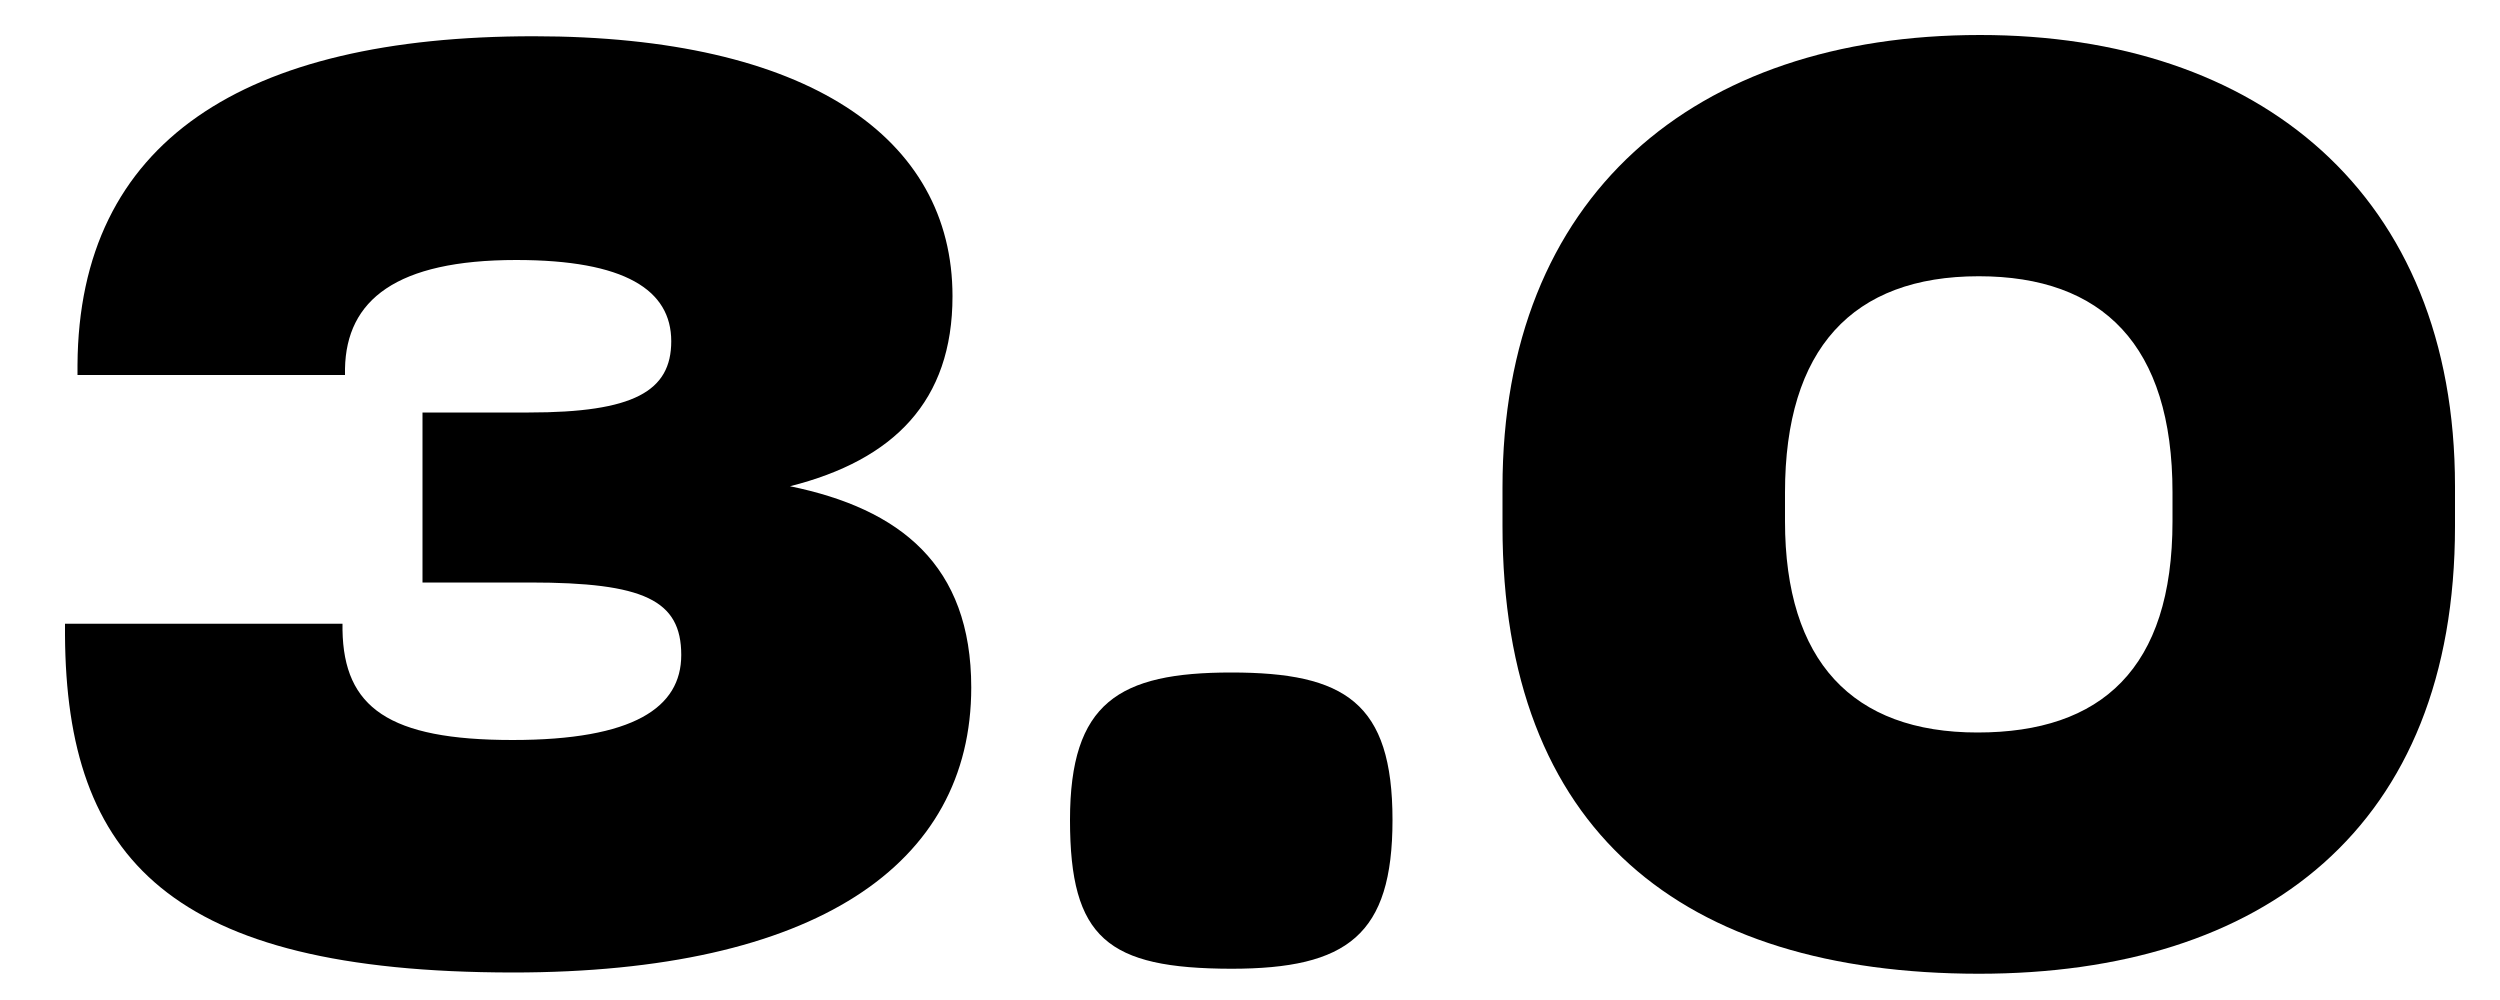
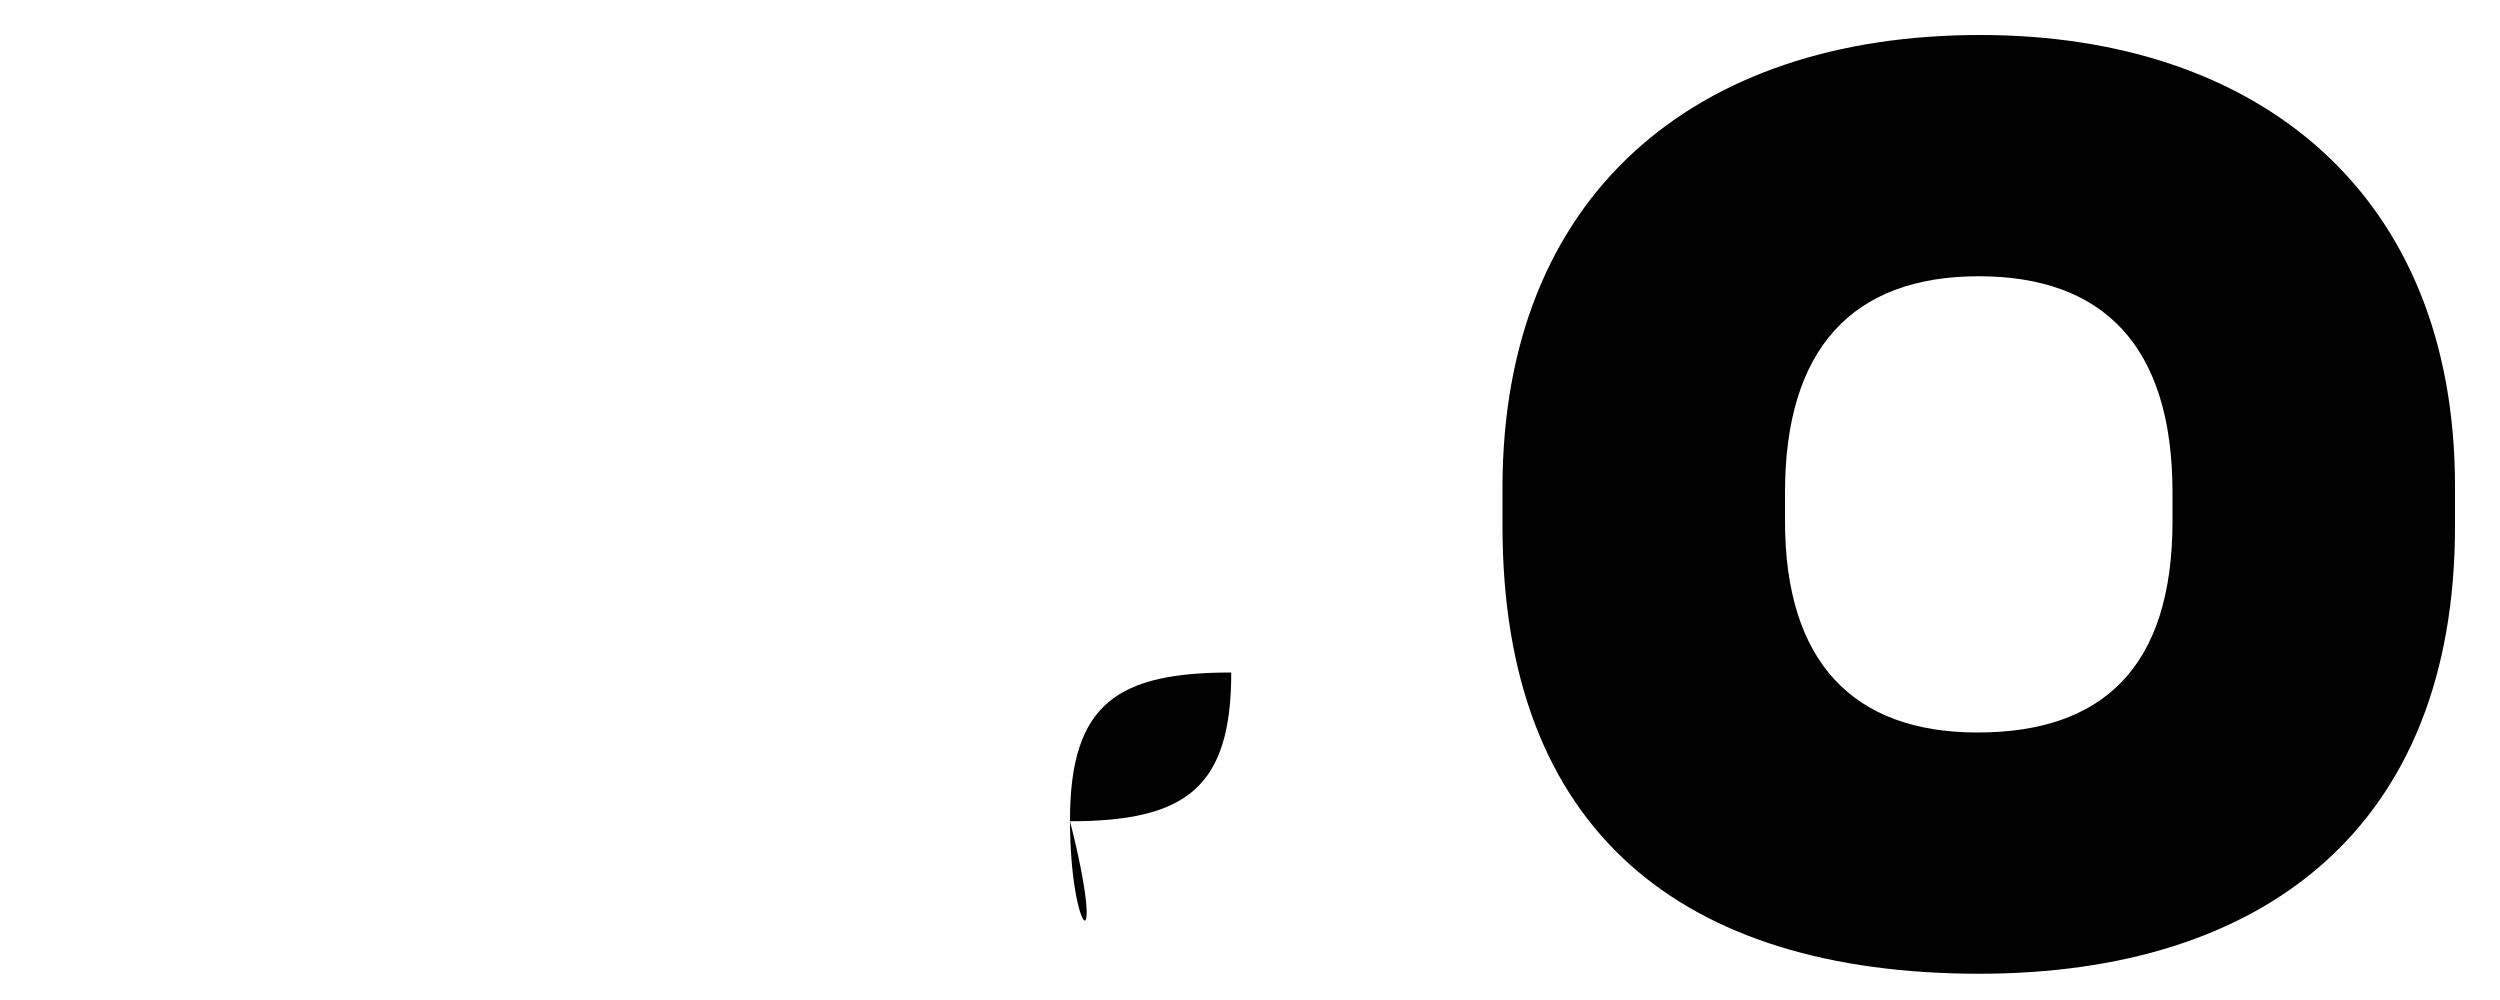
<svg xmlns="http://www.w3.org/2000/svg" version="1.1" id="Layer_1" x="0px" y="0px" viewBox="0 0 80 32" style="enable-background:new 0 0 80 32;" xml:space="preserve" width="100%" height="100%" preserveAspectRatio="none" fill="#000" data-color-group="0">
  <g>
-     <path d="M2.08,20.32v-0.36h8.88v0.2c0.04,2.48,1.48,3.52,5.44,3.52c3.88,0,5.4-1.04,5.4-2.72c0-1.76-1.2-2.32-4.84-2.32h-3.44V13.2 h3.4c3.36,0,4.56-0.68,4.56-2.28c0-1.64-1.48-2.6-4.96-2.6c-3.84,0-5.44,1.28-5.48,3.48V12H2.48v-0.32 C2.52,4.52,7.8,1.16,17.08,1.16c8.76,0,13.4,3.24,13.4,8.32c0,3.36-1.88,5.24-5.2,6.08c3.52,0.72,5.8,2.52,5.8,6.44 c0,5.68-5,9.12-14.68,9.12C5.44,31.11,2.12,27.48,2.08,20.32z" />
-     <path d="M34.24,26.24c0-3.76,1.56-4.72,5.16-4.72c3.64,0,5.16,0.96,5.16,4.72c0,3.68-1.44,4.76-5.16,4.76 C35.44,30.99,34.24,30.03,34.24,26.24z" />
+     <path d="M34.24,26.24c0-3.76,1.56-4.72,5.16-4.72c0,3.68-1.44,4.76-5.16,4.76 C35.44,30.99,34.24,30.03,34.24,26.24z" />
    <path d="M48.08,16.84V15.6c0-9.32,6.12-14.48,15.28-14.48c8.92,0,15.2,5.08,15.2,14.44v1.28c0,9.64-6.12,14.32-15.24,14.32 C53.84,31.15,48.08,26.6,48.08,16.84z M69.52,16.68v-0.92c0-4.72-2.24-6.92-6.2-6.92c-4.04,0-6.2,2.32-6.2,6.92v0.92 c0,4.48,2.16,6.76,6.16,6.76C67.24,23.44,69.52,21.4,69.52,16.68z" />
  </g>
</svg>